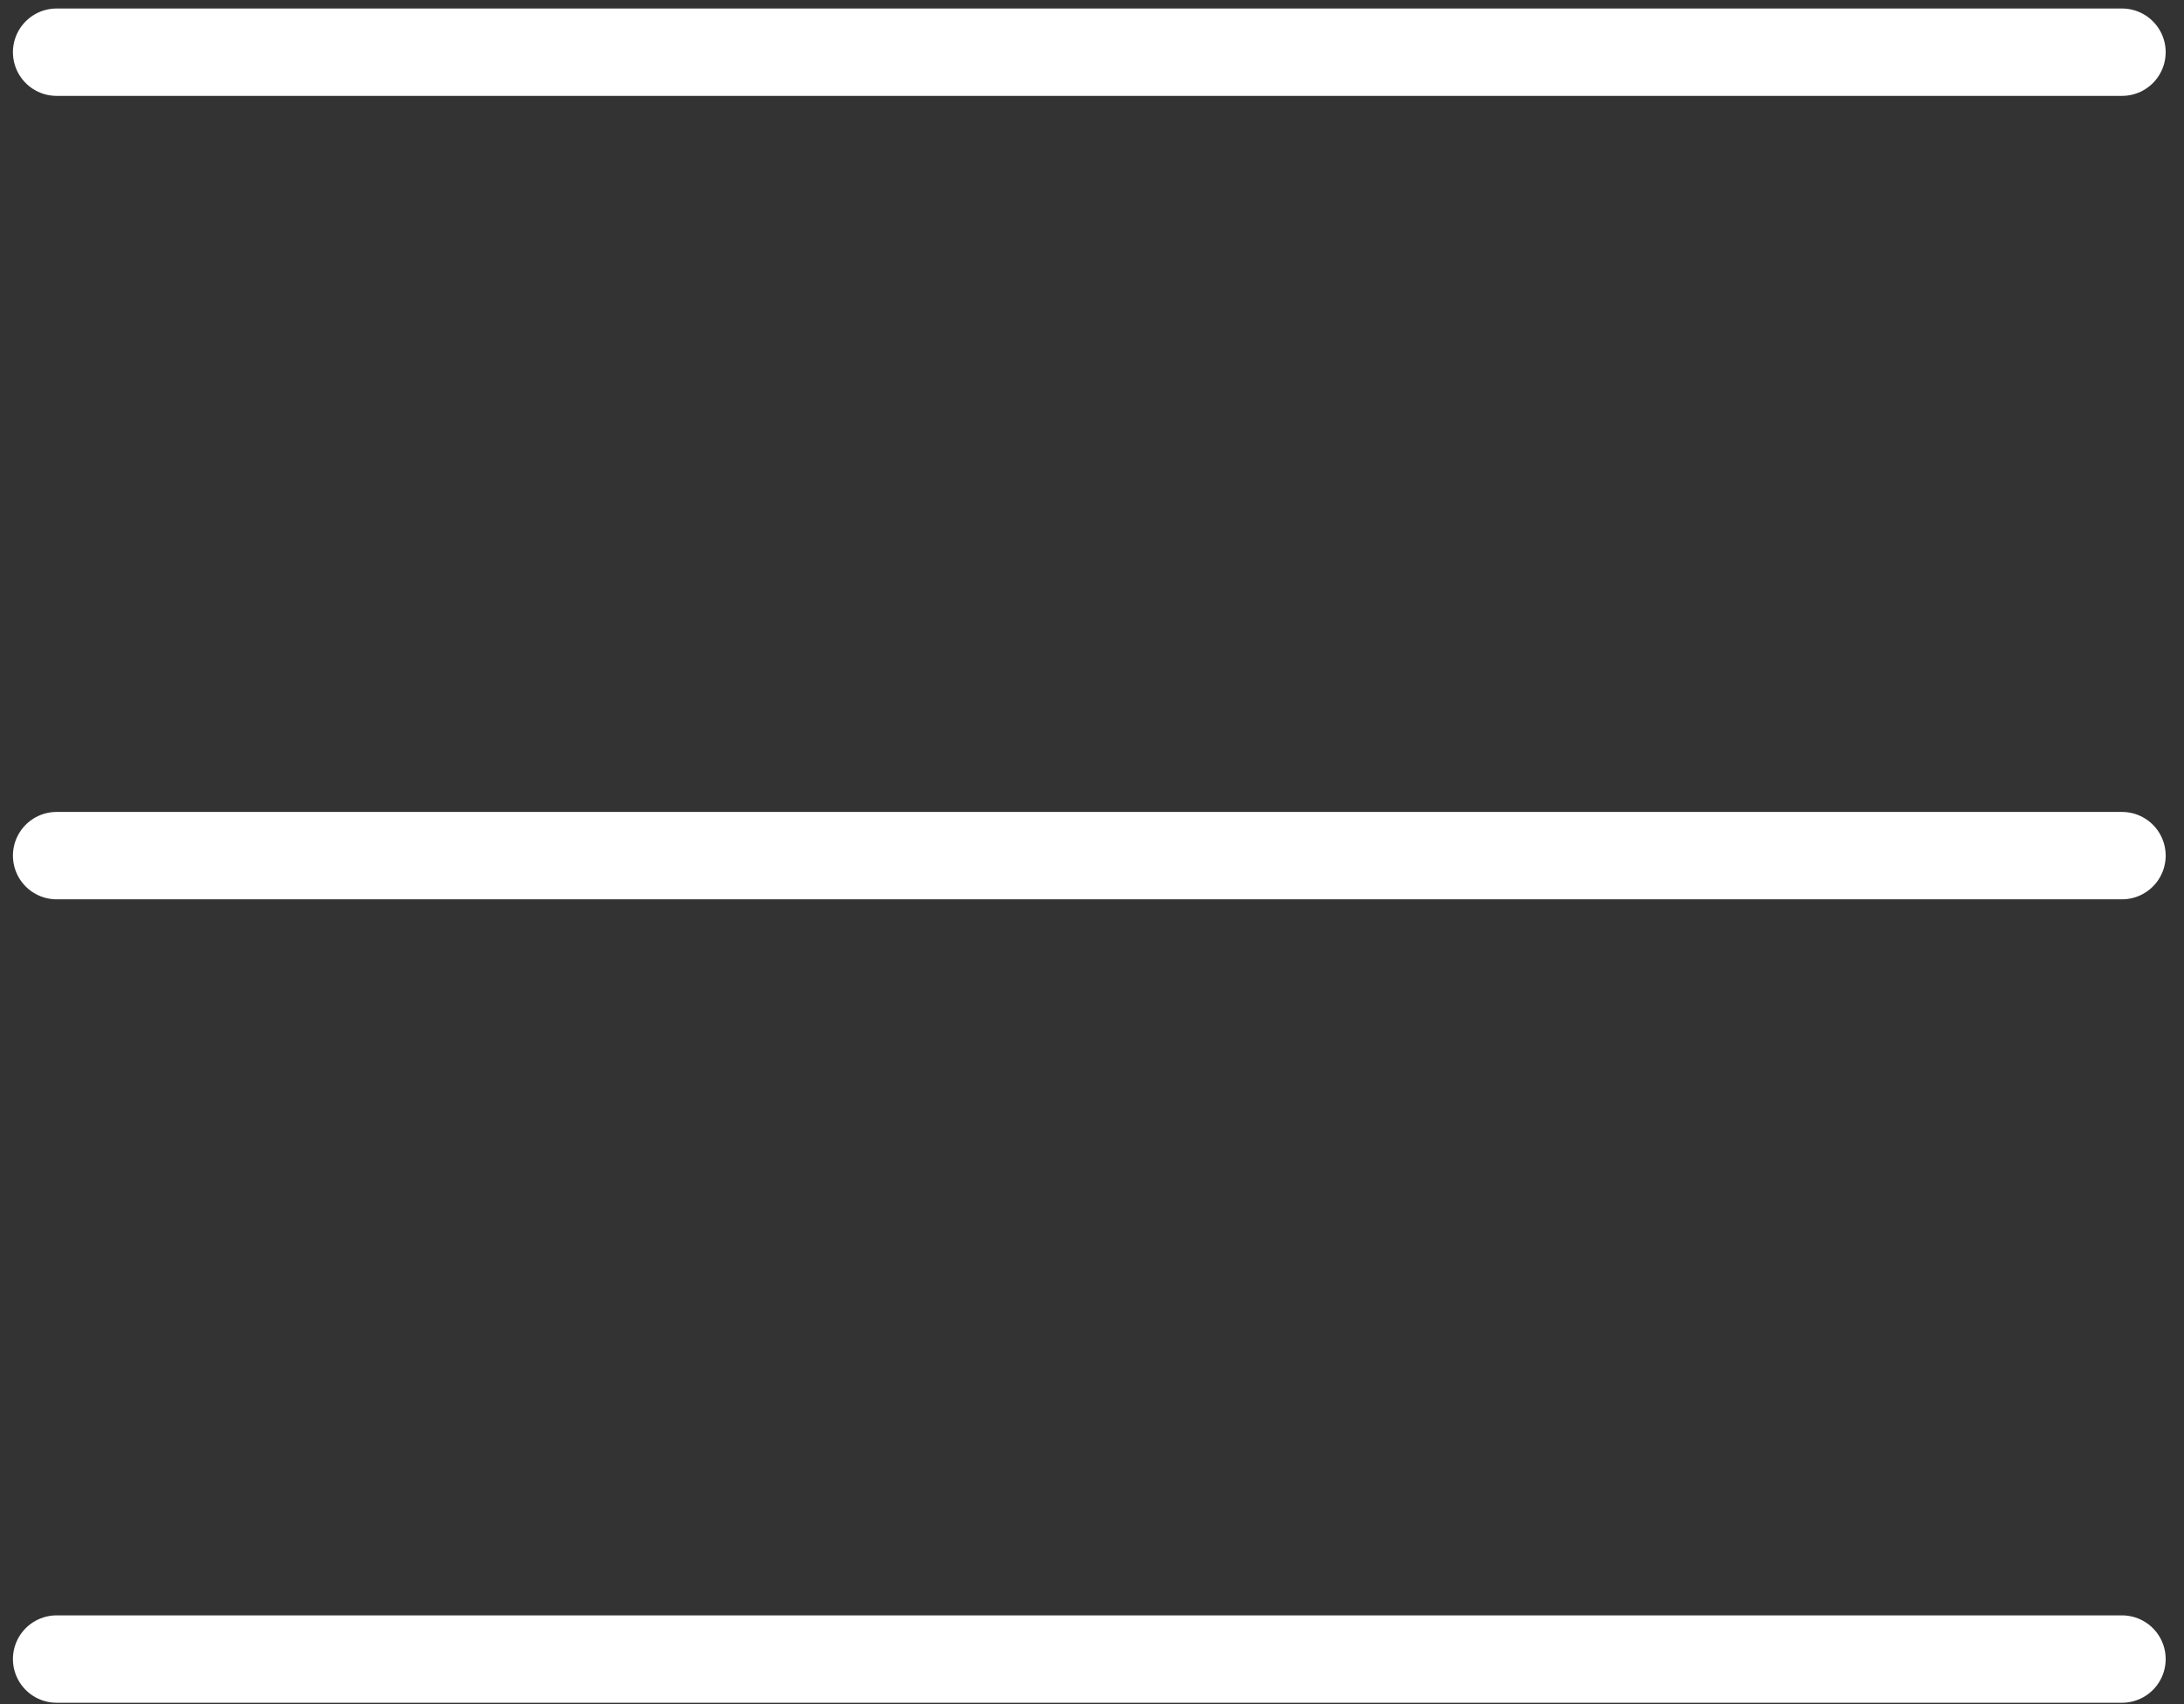
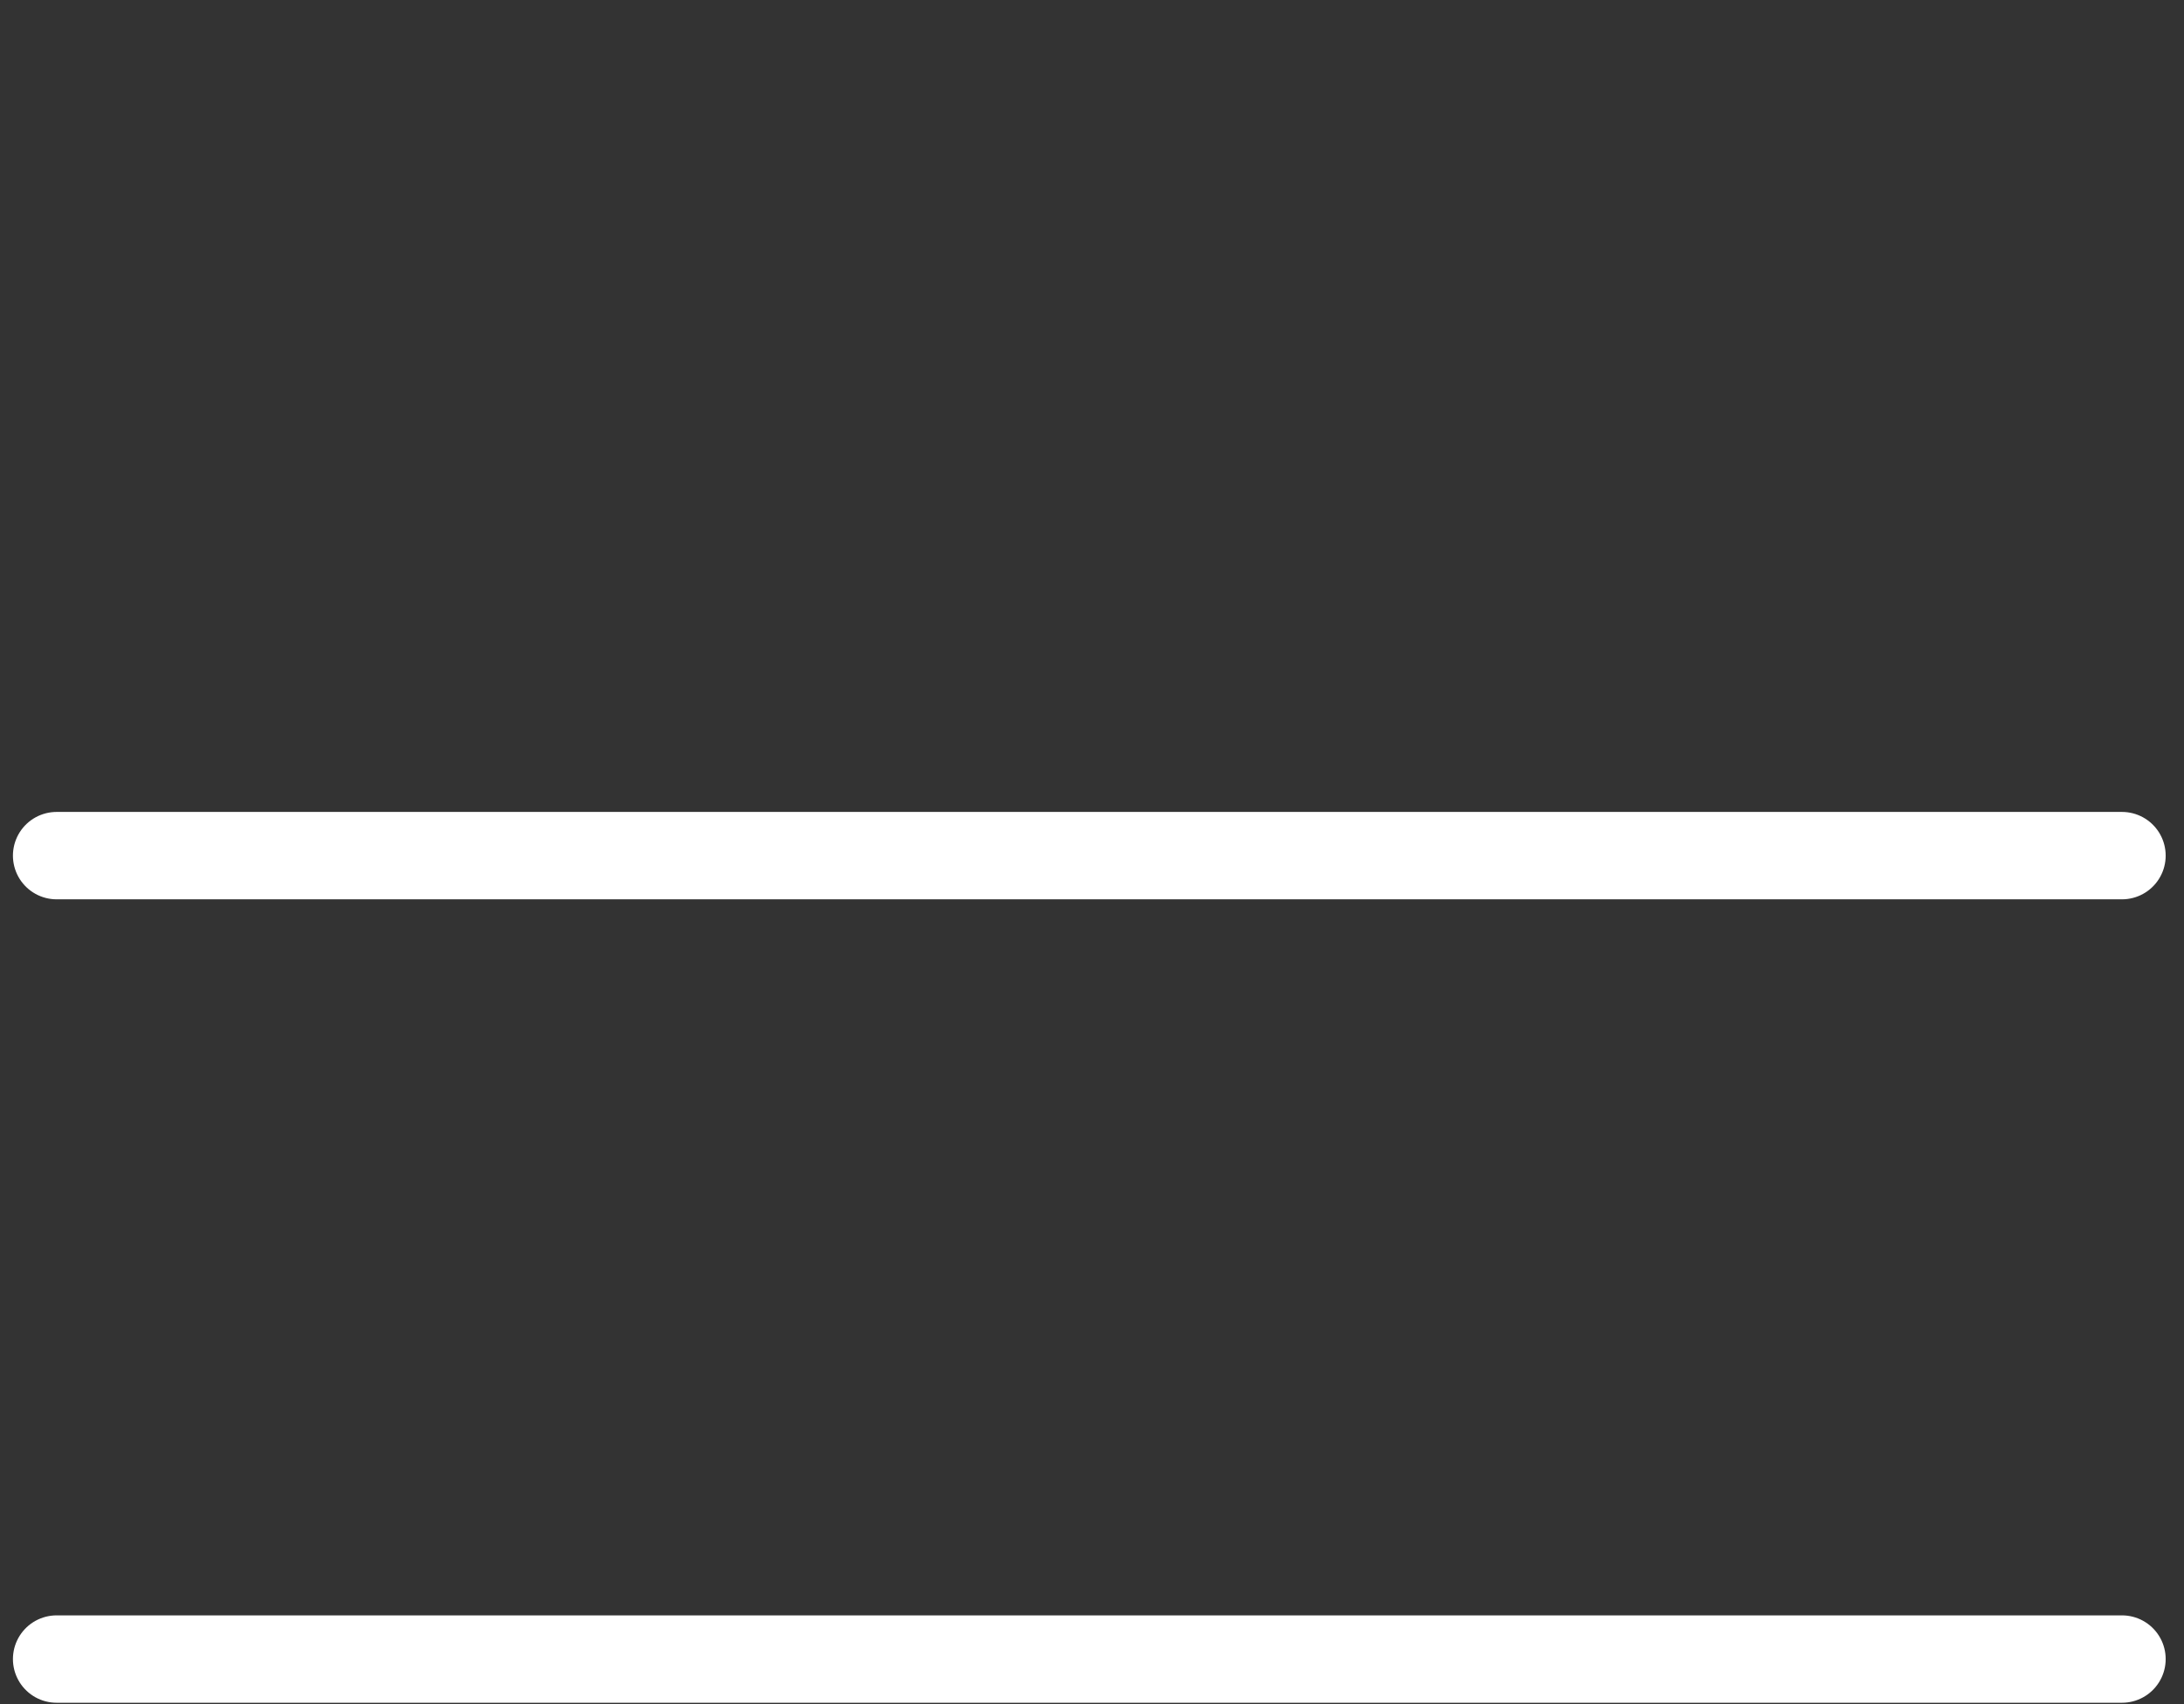
<svg xmlns="http://www.w3.org/2000/svg" width="100" height="78" viewBox="0 0 100 78" fill="none">
  <rect x="0" y="0" width="100" height="78" fill="#333333" stroke="none" />
-   <path d="M2.592 2.389H97.161" stroke="white" stroke-width="4" stroke-linecap="round" stroke-linejoin="round" />
  <path d="M2.592 39.166H97.161" stroke="white" stroke-width="4" stroke-linecap="round" stroke-linejoin="round" />
  <path d="M2.592 75.943H97.161" stroke="white" stroke-width="4" stroke-linecap="round" stroke-linejoin="round" />
</svg>